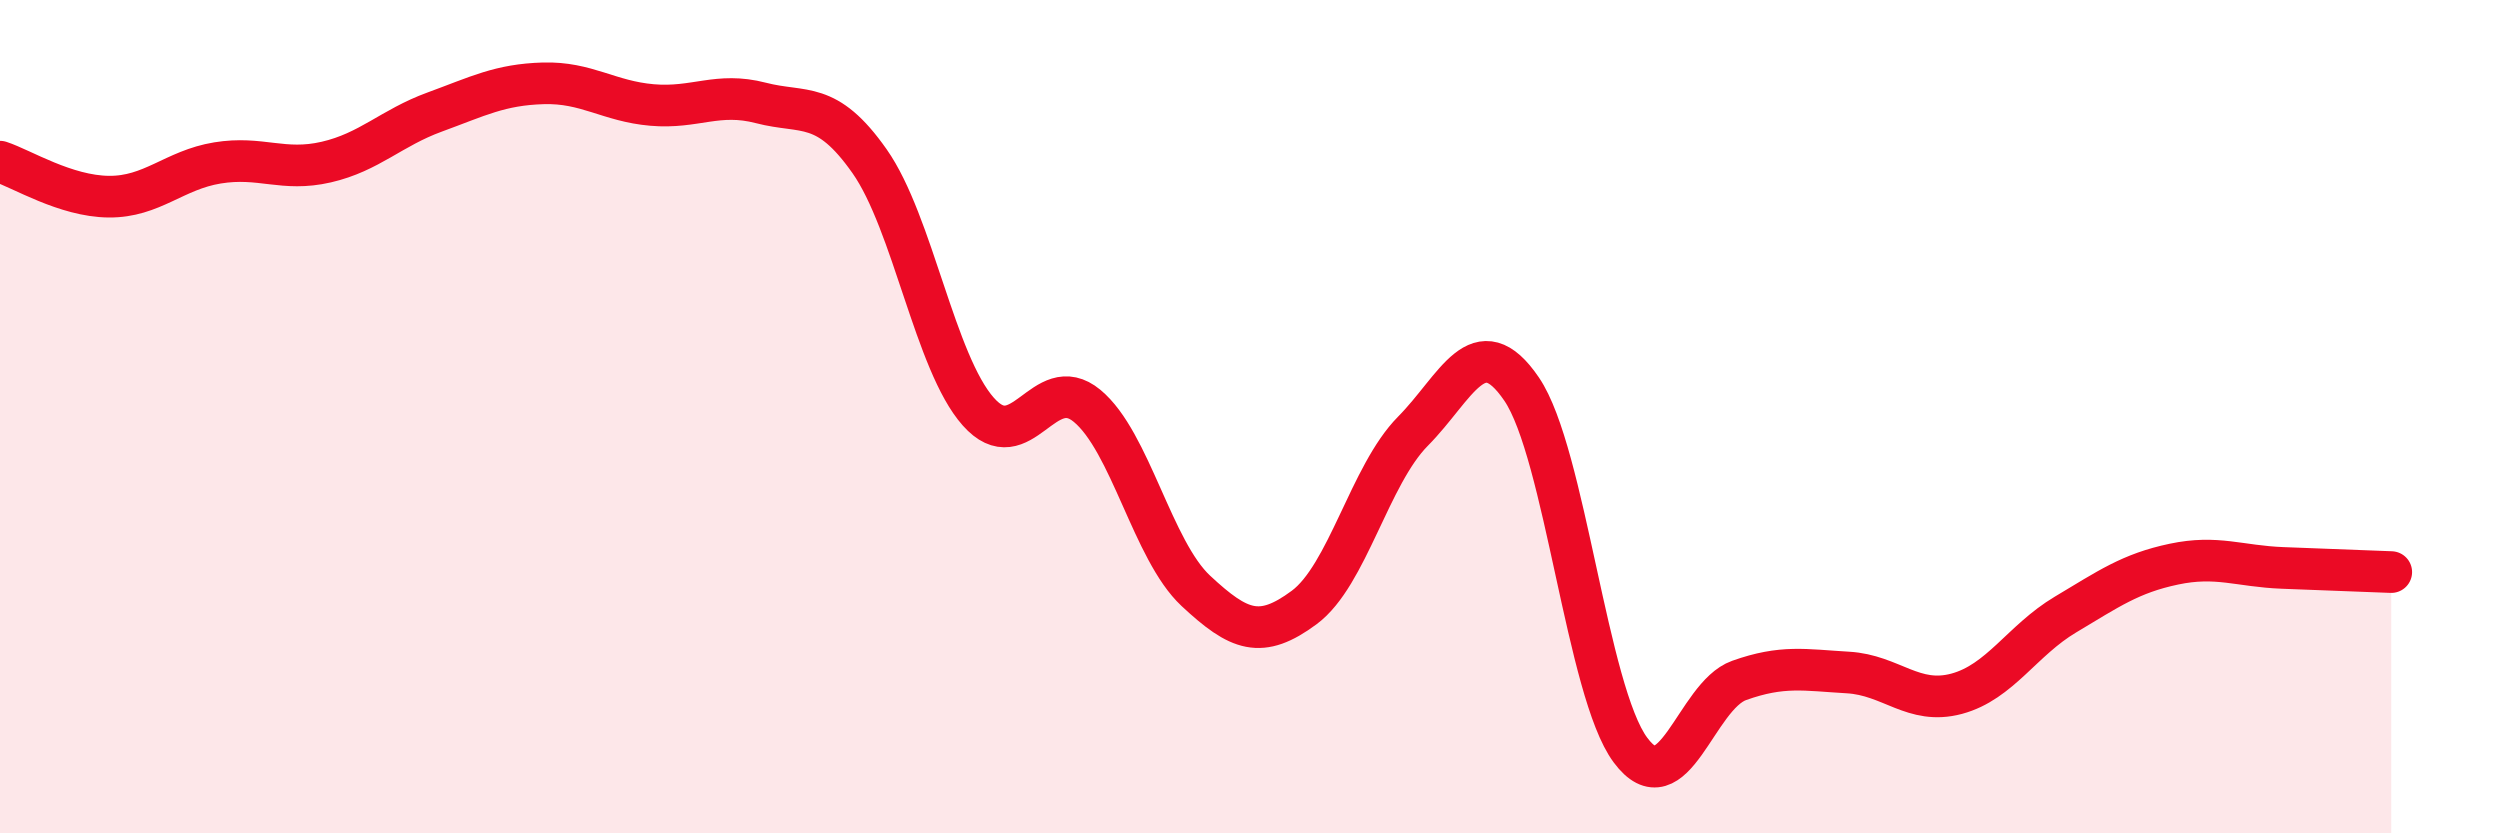
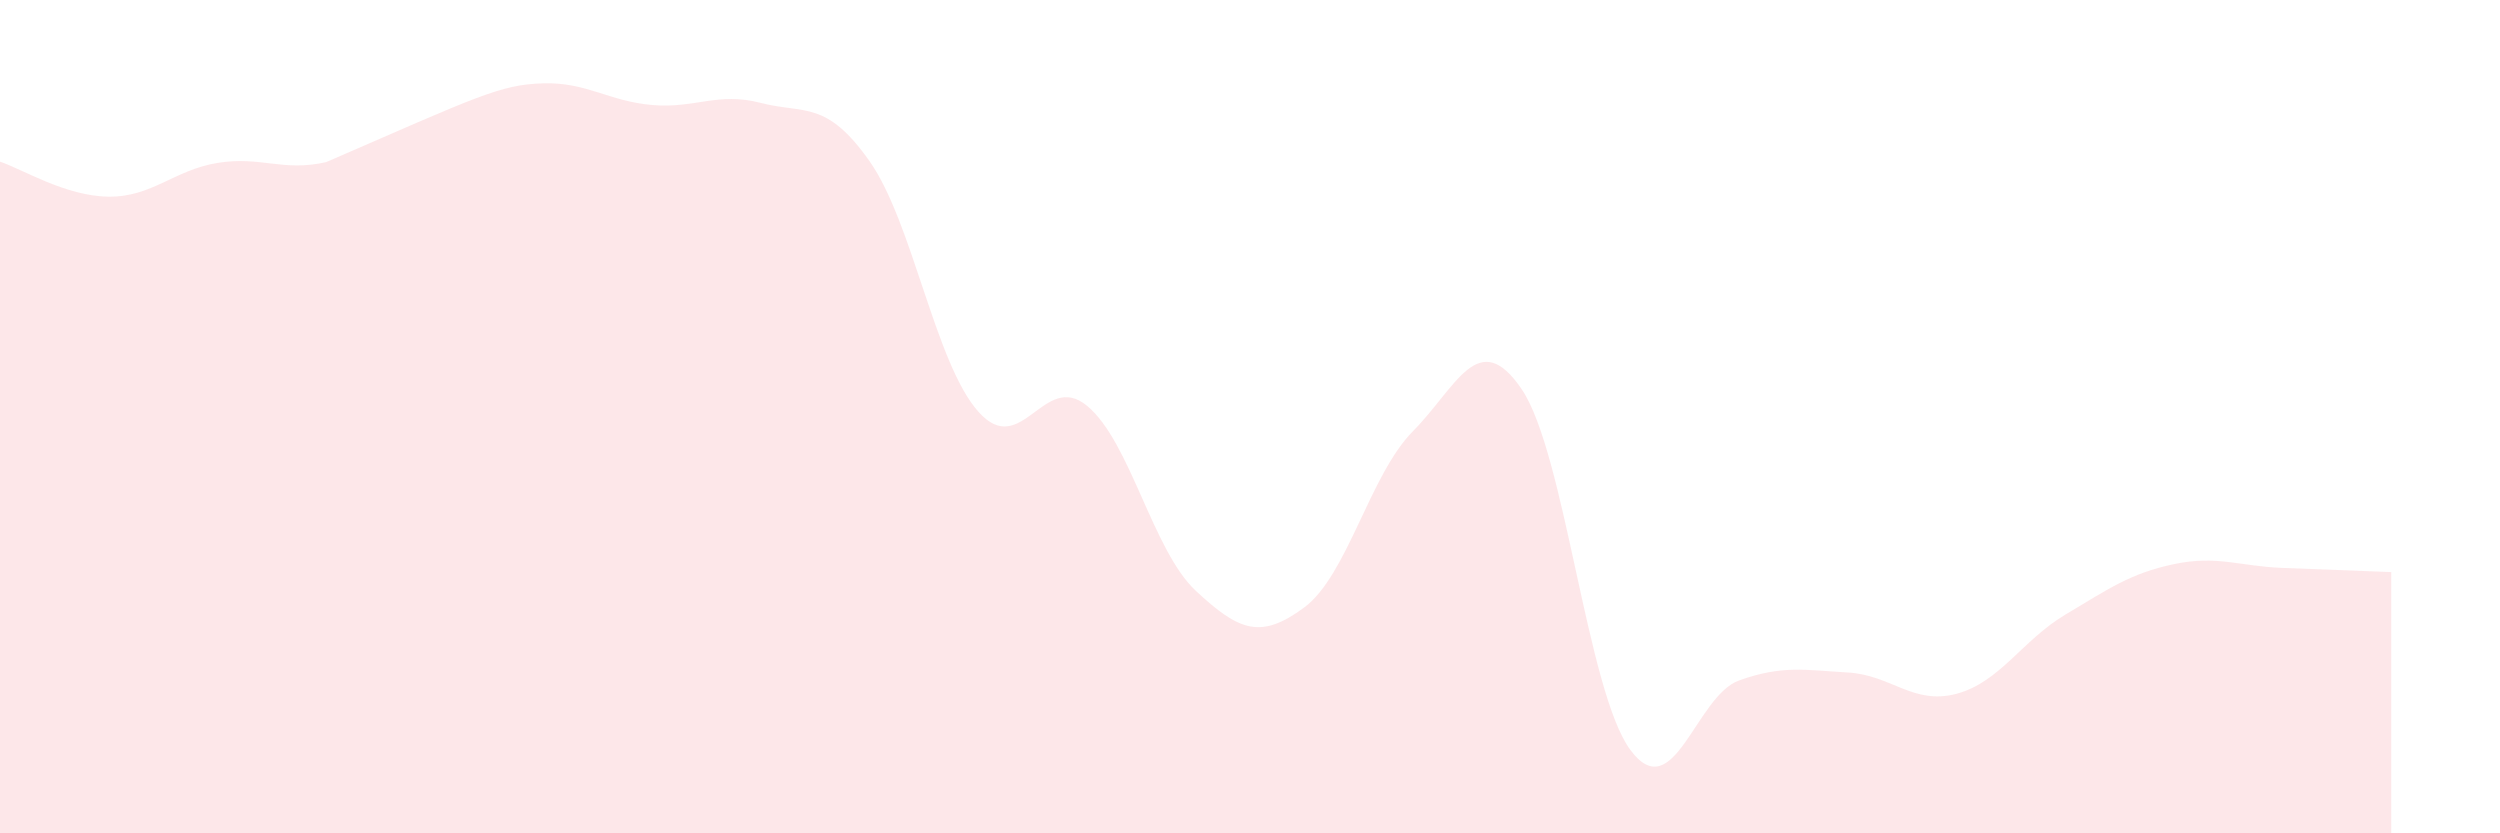
<svg xmlns="http://www.w3.org/2000/svg" width="60" height="20" viewBox="0 0 60 20">
-   <path d="M 0,3.88 C 0.52,4.05 1.57,4.71 2.61,4.72 C 3.65,4.73 4.18,4.08 5.22,3.91 C 6.26,3.74 6.79,4.13 7.83,3.89 C 8.87,3.65 9.39,3.07 10.43,2.69 C 11.47,2.31 12,2.03 13.04,2 C 14.08,1.97 14.61,2.43 15.65,2.52 C 16.69,2.61 17.22,2.2 18.26,2.47 C 19.3,2.74 19.83,2.39 20.87,3.87 C 21.91,5.35 22.44,8.71 23.48,9.88 C 24.52,11.05 25.05,8.88 26.09,9.74 C 27.13,10.6 27.66,13.21 28.7,14.18 C 29.74,15.15 30.26,15.35 31.3,14.58 C 32.34,13.81 32.87,11.4 33.91,10.35 C 34.95,9.3 35.48,7.81 36.52,9.34 C 37.56,10.87 38.09,16.6 39.13,18 C 40.17,19.4 40.7,16.7 41.74,16.33 C 42.78,15.96 43.31,16.08 44.35,16.14 C 45.39,16.2 45.92,16.93 46.96,16.65 C 48,16.37 48.53,15.37 49.57,14.75 C 50.61,14.13 51.13,13.76 52.17,13.54 C 53.21,13.32 53.74,13.59 54.78,13.63 C 55.82,13.67 56.87,13.71 57.39,13.73L57.39 20L0 20Z" fill="#EB0A25" opacity="0.1" stroke-linecap="round" stroke-linejoin="round" />
-   <path d="M 0,3.88 C 0.52,4.05 1.57,4.71 2.61,4.72 C 3.65,4.73 4.18,4.08 5.22,3.91 C 6.26,3.74 6.79,4.13 7.83,3.89 C 8.87,3.65 9.39,3.07 10.43,2.69 C 11.47,2.31 12,2.03 13.04,2 C 14.08,1.97 14.61,2.43 15.65,2.52 C 16.69,2.61 17.22,2.2 18.26,2.47 C 19.3,2.74 19.83,2.39 20.87,3.87 C 21.91,5.35 22.44,8.71 23.48,9.88 C 24.52,11.05 25.05,8.88 26.09,9.74 C 27.13,10.6 27.66,13.21 28.7,14.18 C 29.74,15.15 30.26,15.35 31.3,14.58 C 32.34,13.81 32.87,11.4 33.91,10.35 C 34.95,9.3 35.48,7.81 36.52,9.34 C 37.56,10.87 38.09,16.6 39.13,18 C 40.17,19.4 40.7,16.7 41.74,16.33 C 42.78,15.96 43.31,16.08 44.35,16.14 C 45.39,16.2 45.92,16.93 46.96,16.65 C 48,16.37 48.53,15.37 49.57,14.75 C 50.61,14.13 51.13,13.76 52.17,13.54 C 53.21,13.32 53.74,13.59 54.78,13.63 C 55.82,13.67 56.87,13.71 57.39,13.73" stroke="#EB0A25" stroke-width="1" fill="none" stroke-linecap="round" stroke-linejoin="round" />
+   <path d="M 0,3.88 C 0.52,4.05 1.57,4.71 2.61,4.72 C 3.65,4.73 4.18,4.08 5.22,3.91 C 6.26,3.74 6.79,4.13 7.83,3.89 C 11.47,2.31 12,2.03 13.04,2 C 14.08,1.97 14.61,2.43 15.65,2.52 C 16.69,2.61 17.22,2.2 18.26,2.47 C 19.3,2.74 19.83,2.39 20.87,3.87 C 21.91,5.35 22.44,8.71 23.48,9.88 C 24.52,11.05 25.05,8.88 26.09,9.74 C 27.13,10.6 27.66,13.21 28.7,14.18 C 29.74,15.15 30.26,15.35 31.3,14.58 C 32.34,13.81 32.87,11.4 33.91,10.35 C 34.95,9.3 35.48,7.81 36.52,9.34 C 37.56,10.87 38.09,16.6 39.13,18 C 40.17,19.4 40.7,16.7 41.74,16.33 C 42.78,15.96 43.31,16.08 44.35,16.14 C 45.39,16.2 45.92,16.93 46.96,16.65 C 48,16.37 48.53,15.37 49.57,14.75 C 50.61,14.13 51.13,13.76 52.17,13.54 C 53.21,13.32 53.74,13.59 54.78,13.63 C 55.82,13.67 56.87,13.71 57.39,13.73L57.39 20L0 20Z" fill="#EB0A25" opacity="0.1" stroke-linecap="round" stroke-linejoin="round" />
</svg>